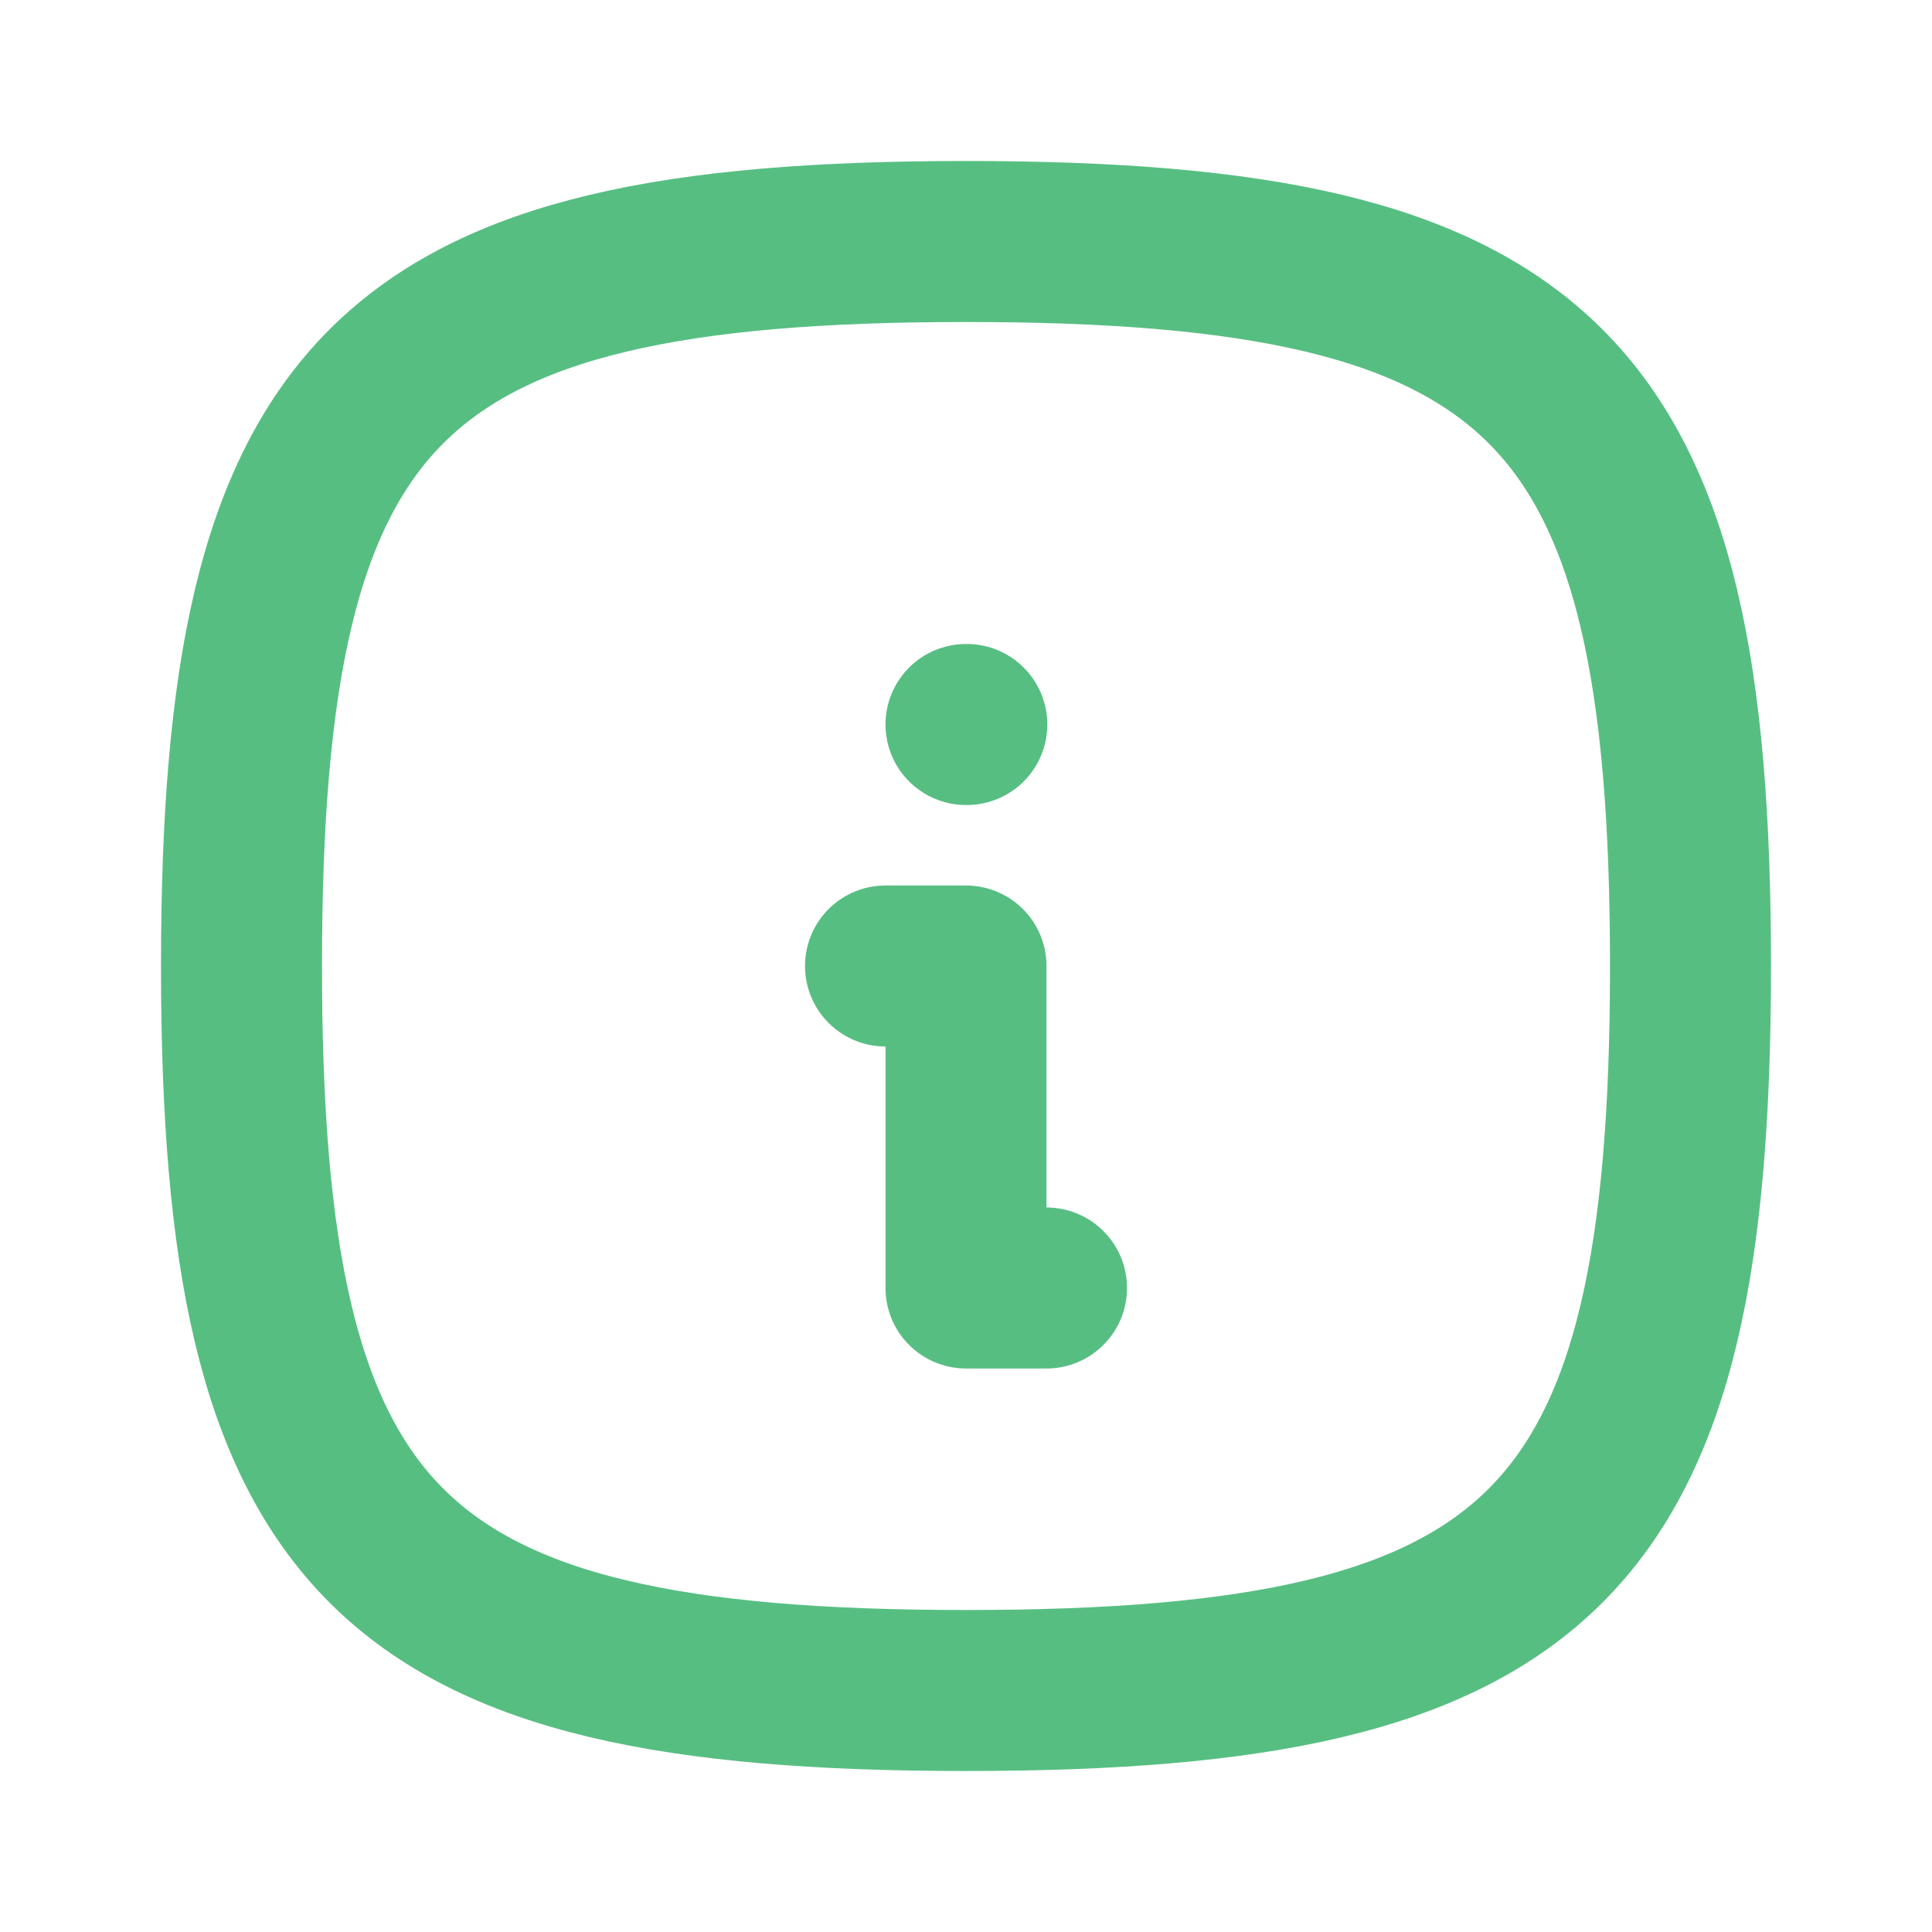
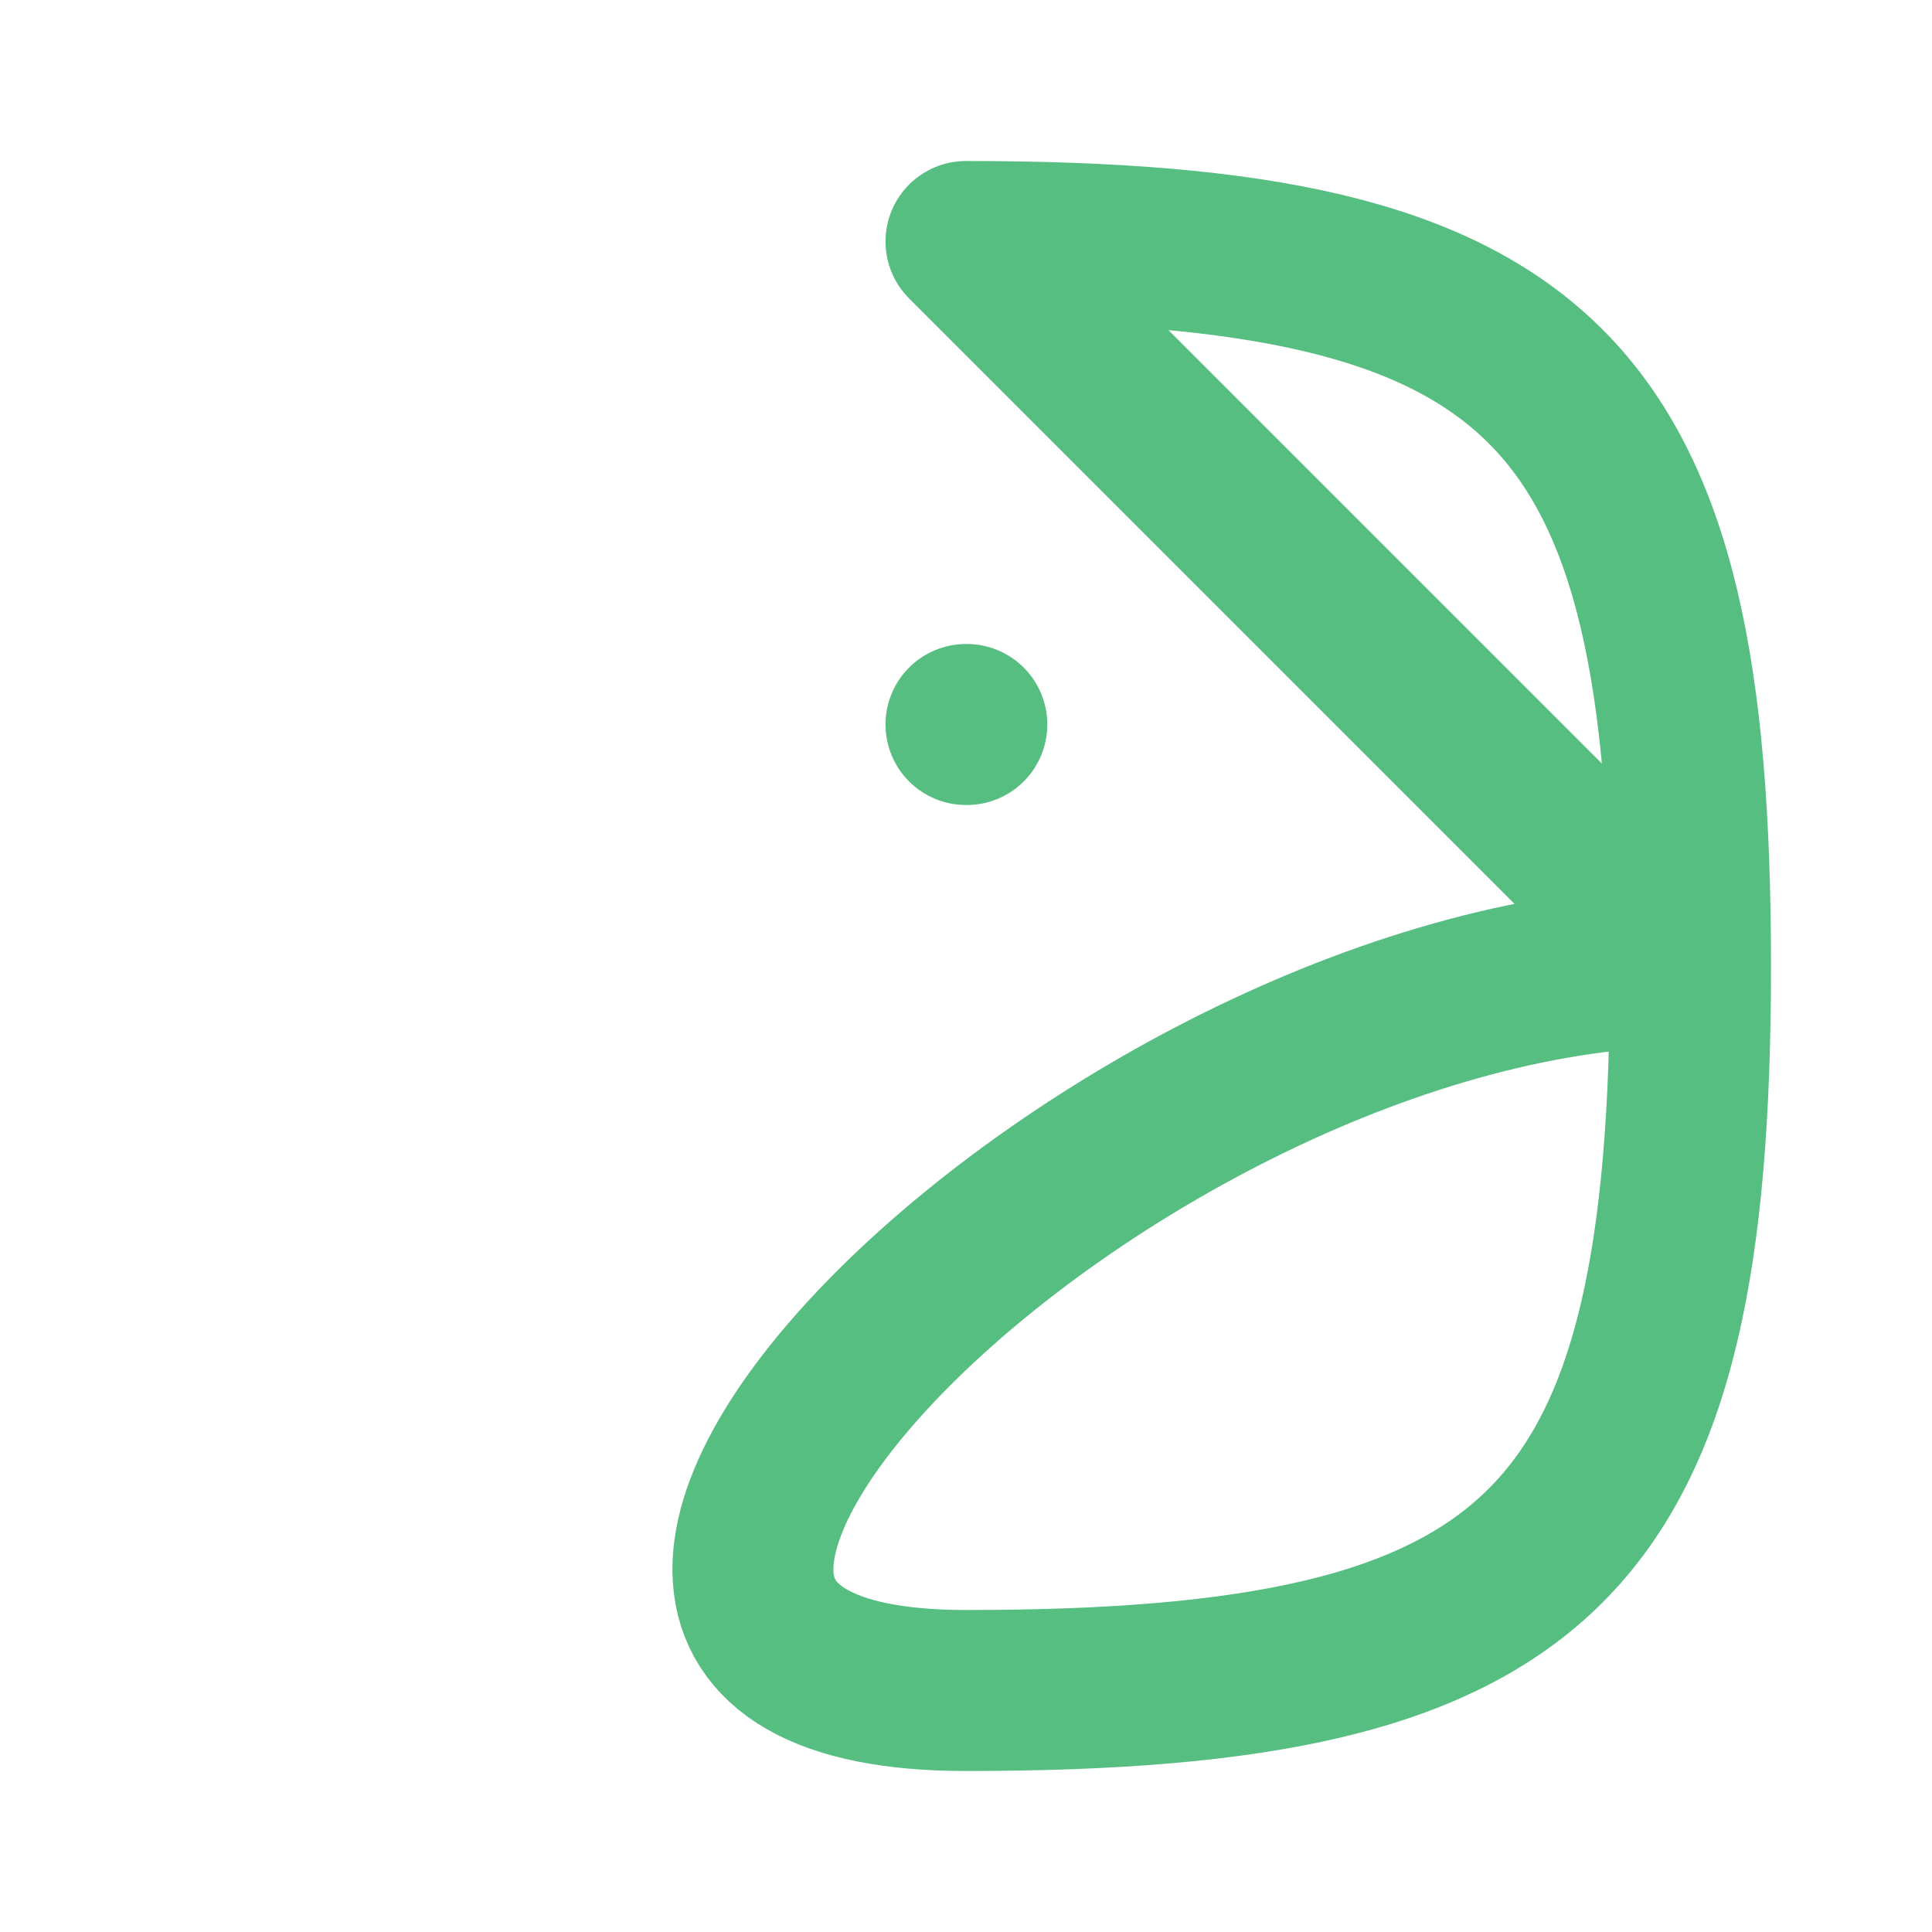
<svg xmlns="http://www.w3.org/2000/svg" class="icon icon-tabler icon-tabler-info-square-rounded" width="24" height="24" viewBox="0 0 24 24" stroke-width="2" stroke="currentColor" fill="none" stroke-linecap="round" stroke-linejoin="round" style="&#10;    color: #57be82;&#10;">
-   <path stroke="none" d="M0 0h24v24H0z" fill="none" style="&#10;    color: #57be82;&#10;" />
  <path d="M12 9h.01" style="&#10;    color: #57be82;&#10;" />
-   <path d="M11 12h1v4h1" style="&#10;    color: #57be82;&#10;" />
-   <path d="M12 3c7.2 0 9 1.8 9 9s-1.8 9 -9 9s-9 -1.8 -9 -9s1.8 -9 9 -9z" style="&#10;    color: #57be82;&#10;" />
+   <path d="M12 3c7.2 0 9 1.8 9 9s-1.8 9 -9 9s1.8 -9 9 -9z" style="&#10;    color: #57be82;&#10;" />
</svg>